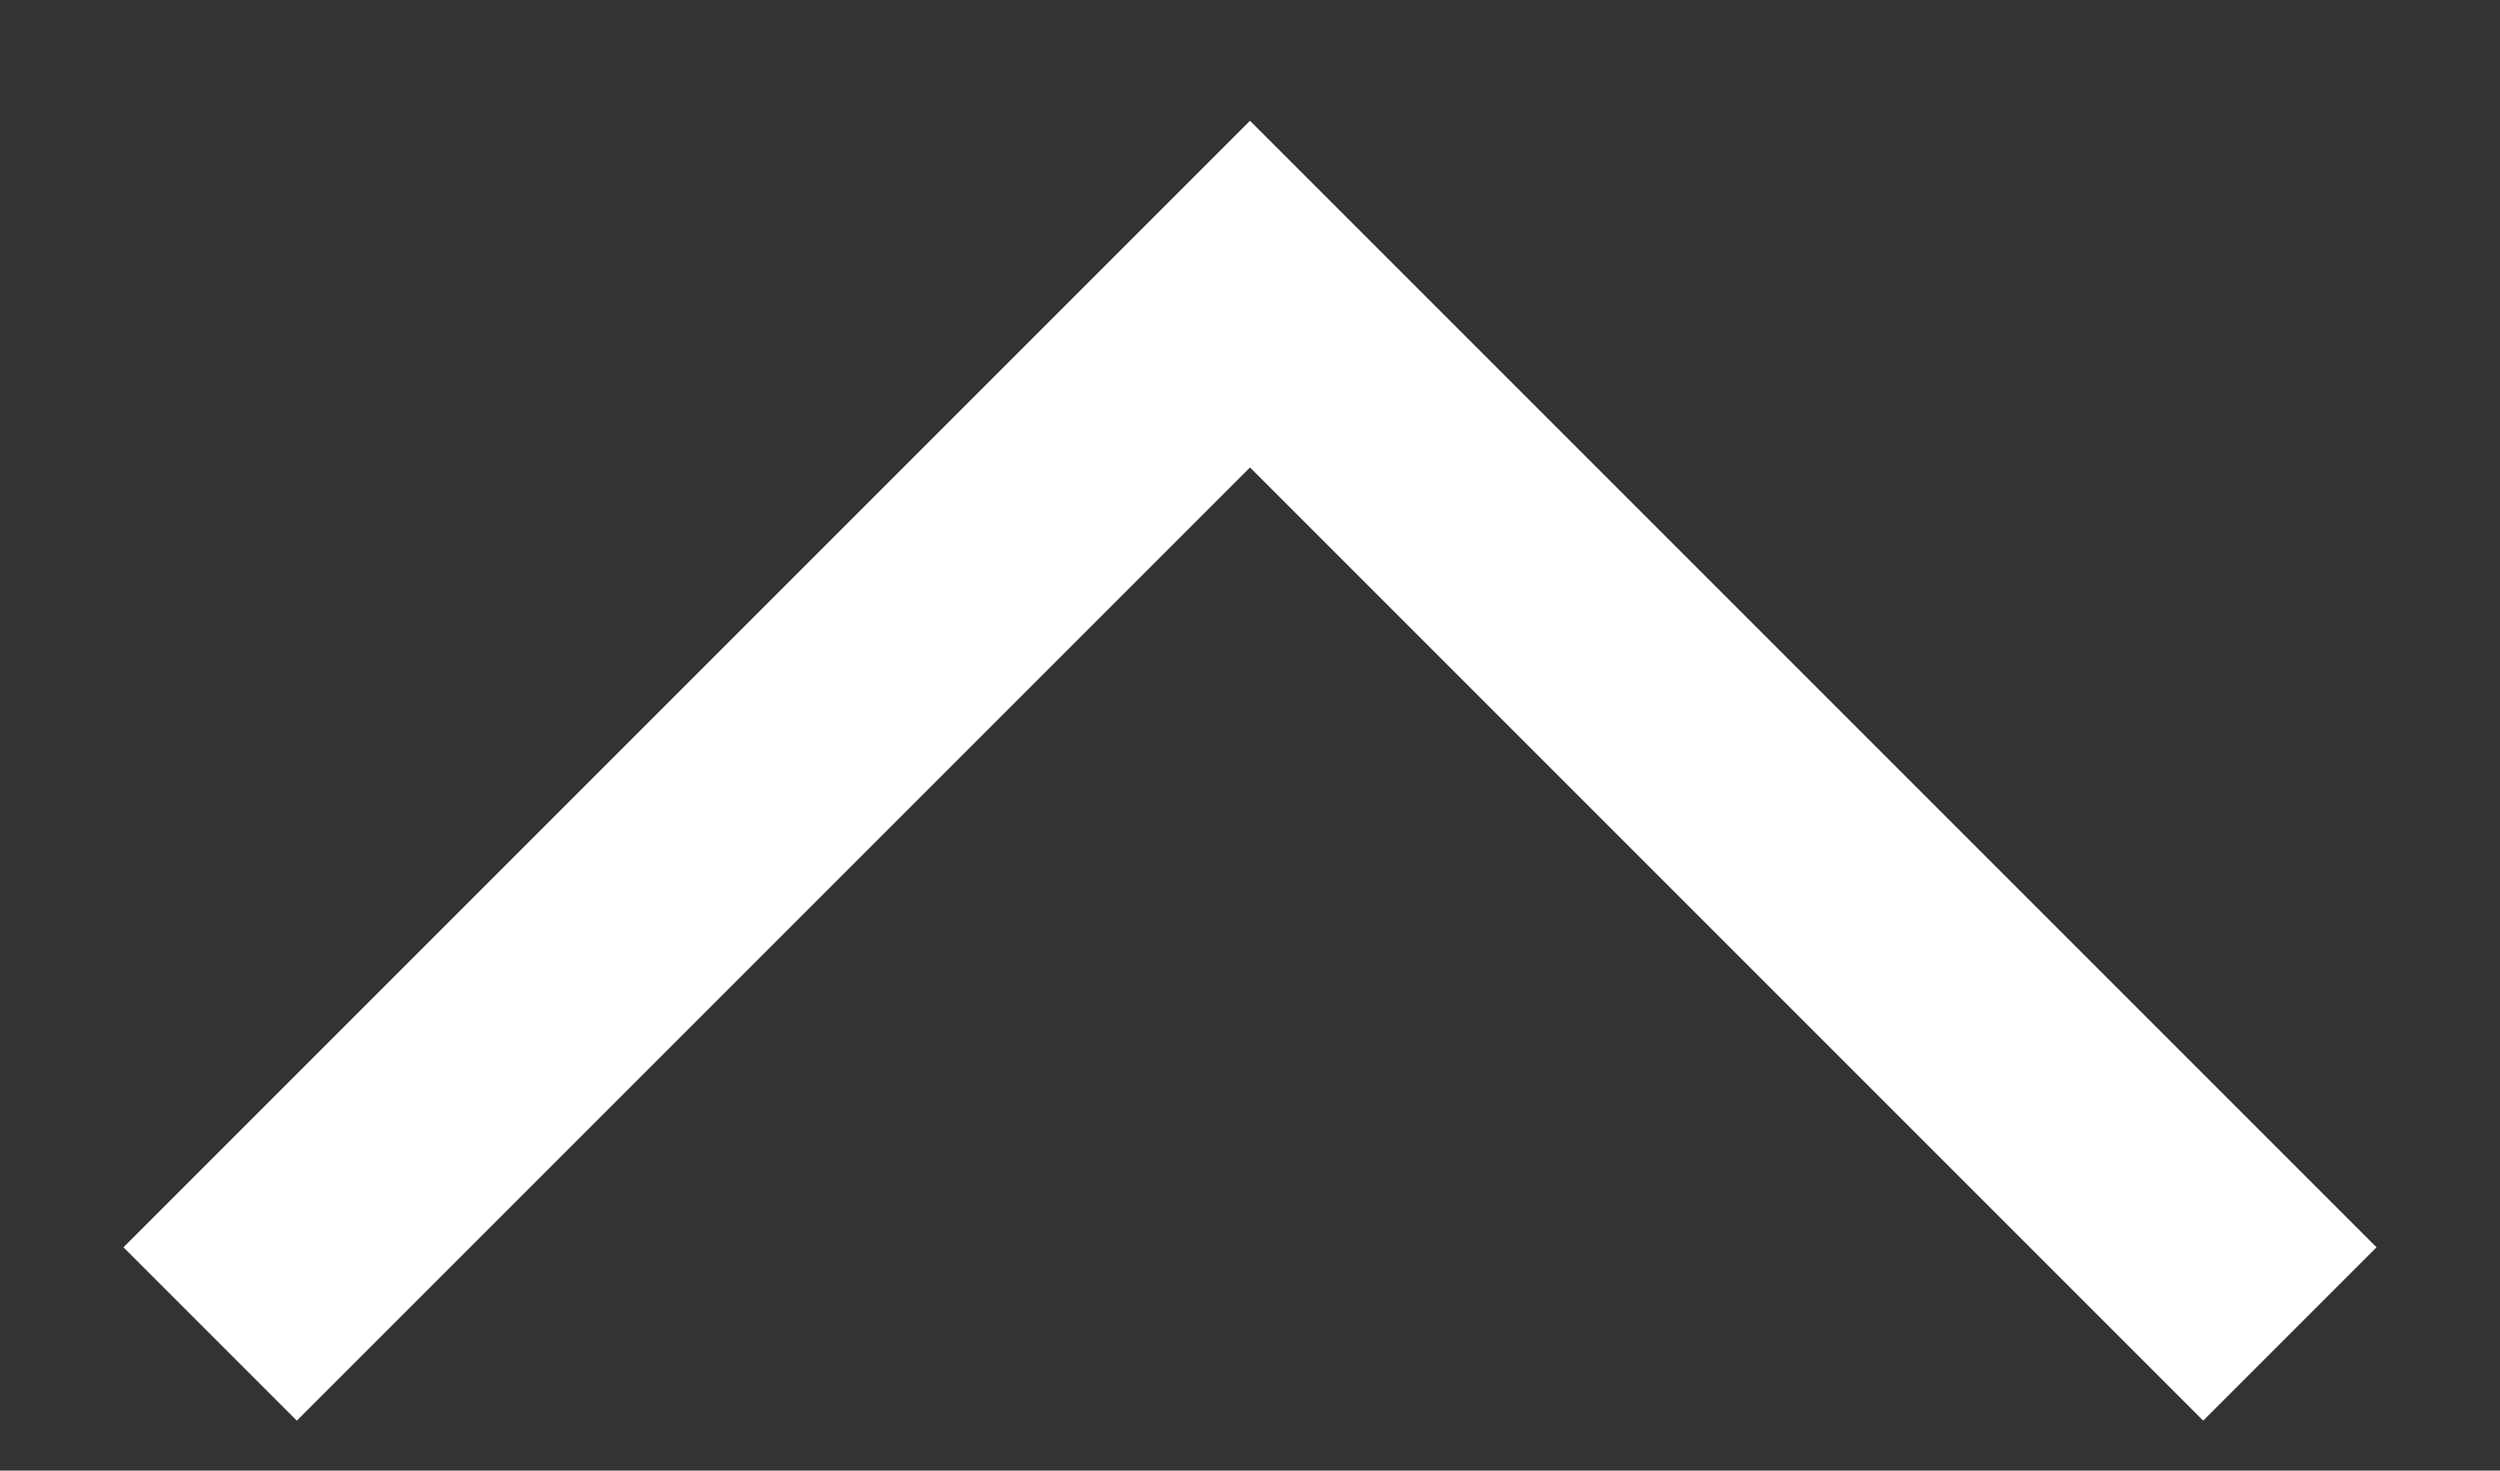
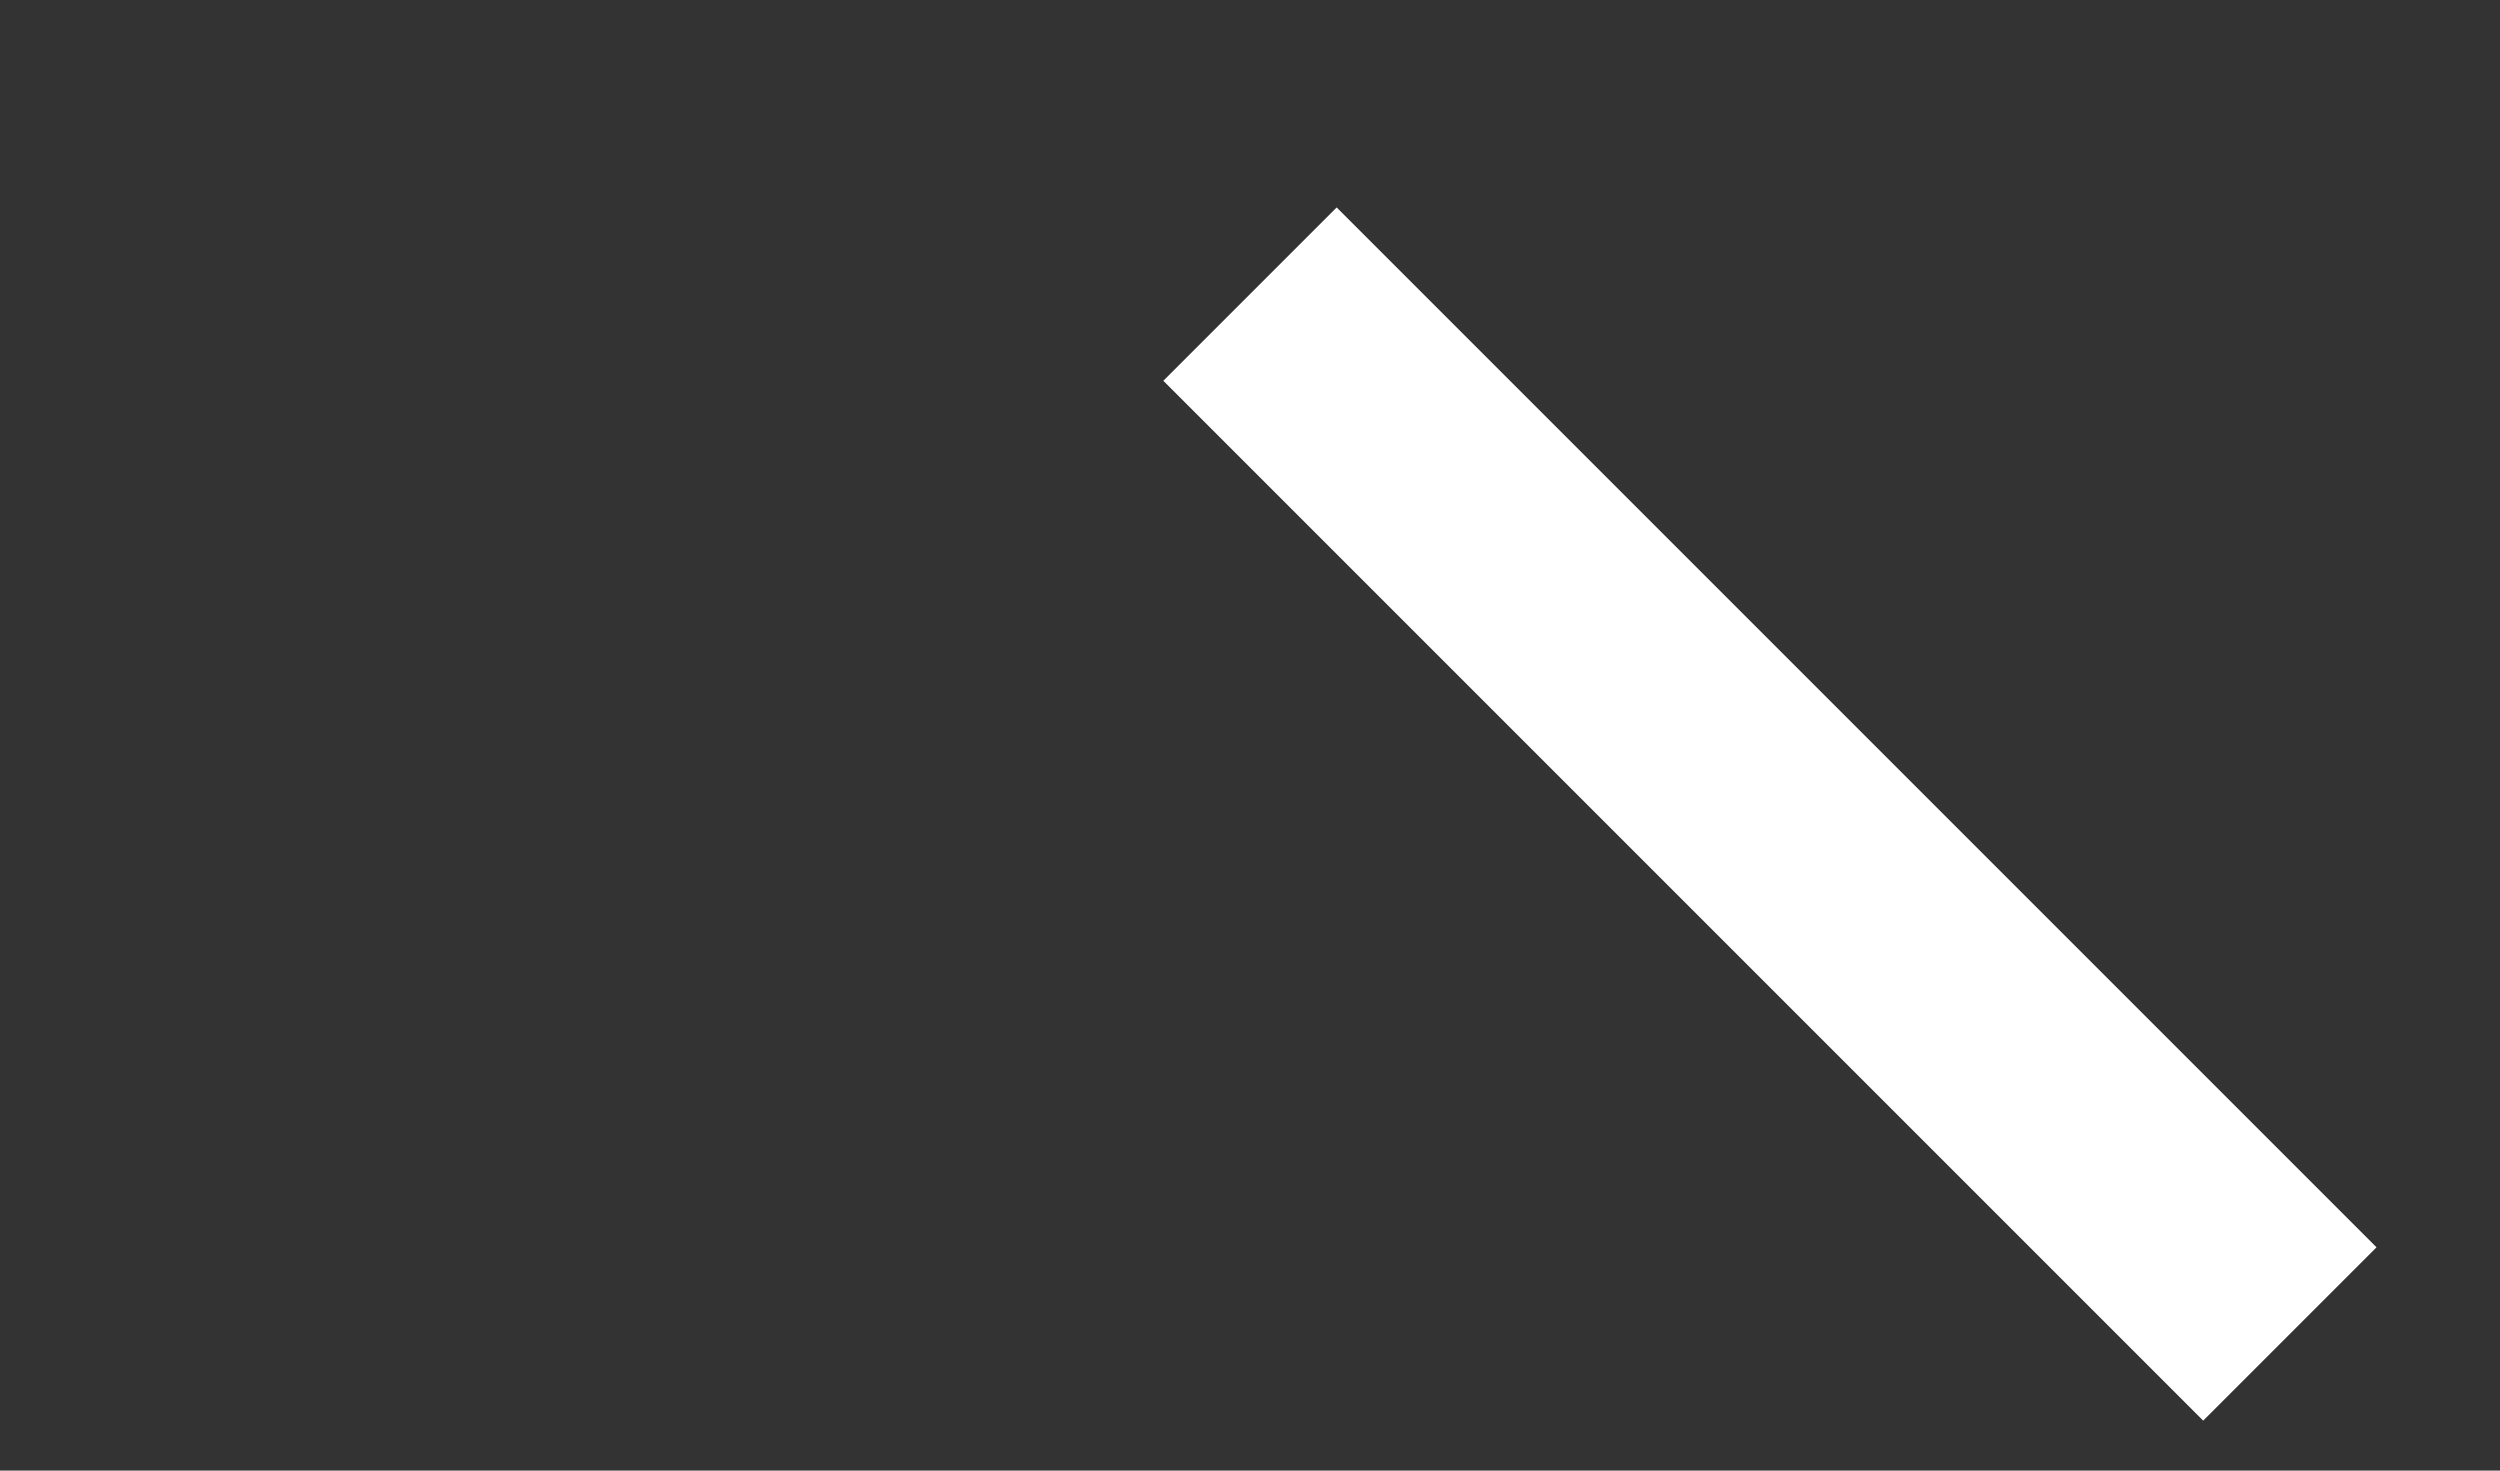
<svg xmlns="http://www.w3.org/2000/svg" width="17" height="10" viewBox="0 0 17 10" fill="none">
  <rect x="0" y="0" width="17" height="10" fill="#333333" stroke="none" />
-   <path d="M15.571 9.071L8.5 2L1.429 9.071" stroke="white" stroke-width="1.667" />
+   <path d="M15.571 9.071L8.5 2" stroke="white" stroke-width="1.667" />
</svg>